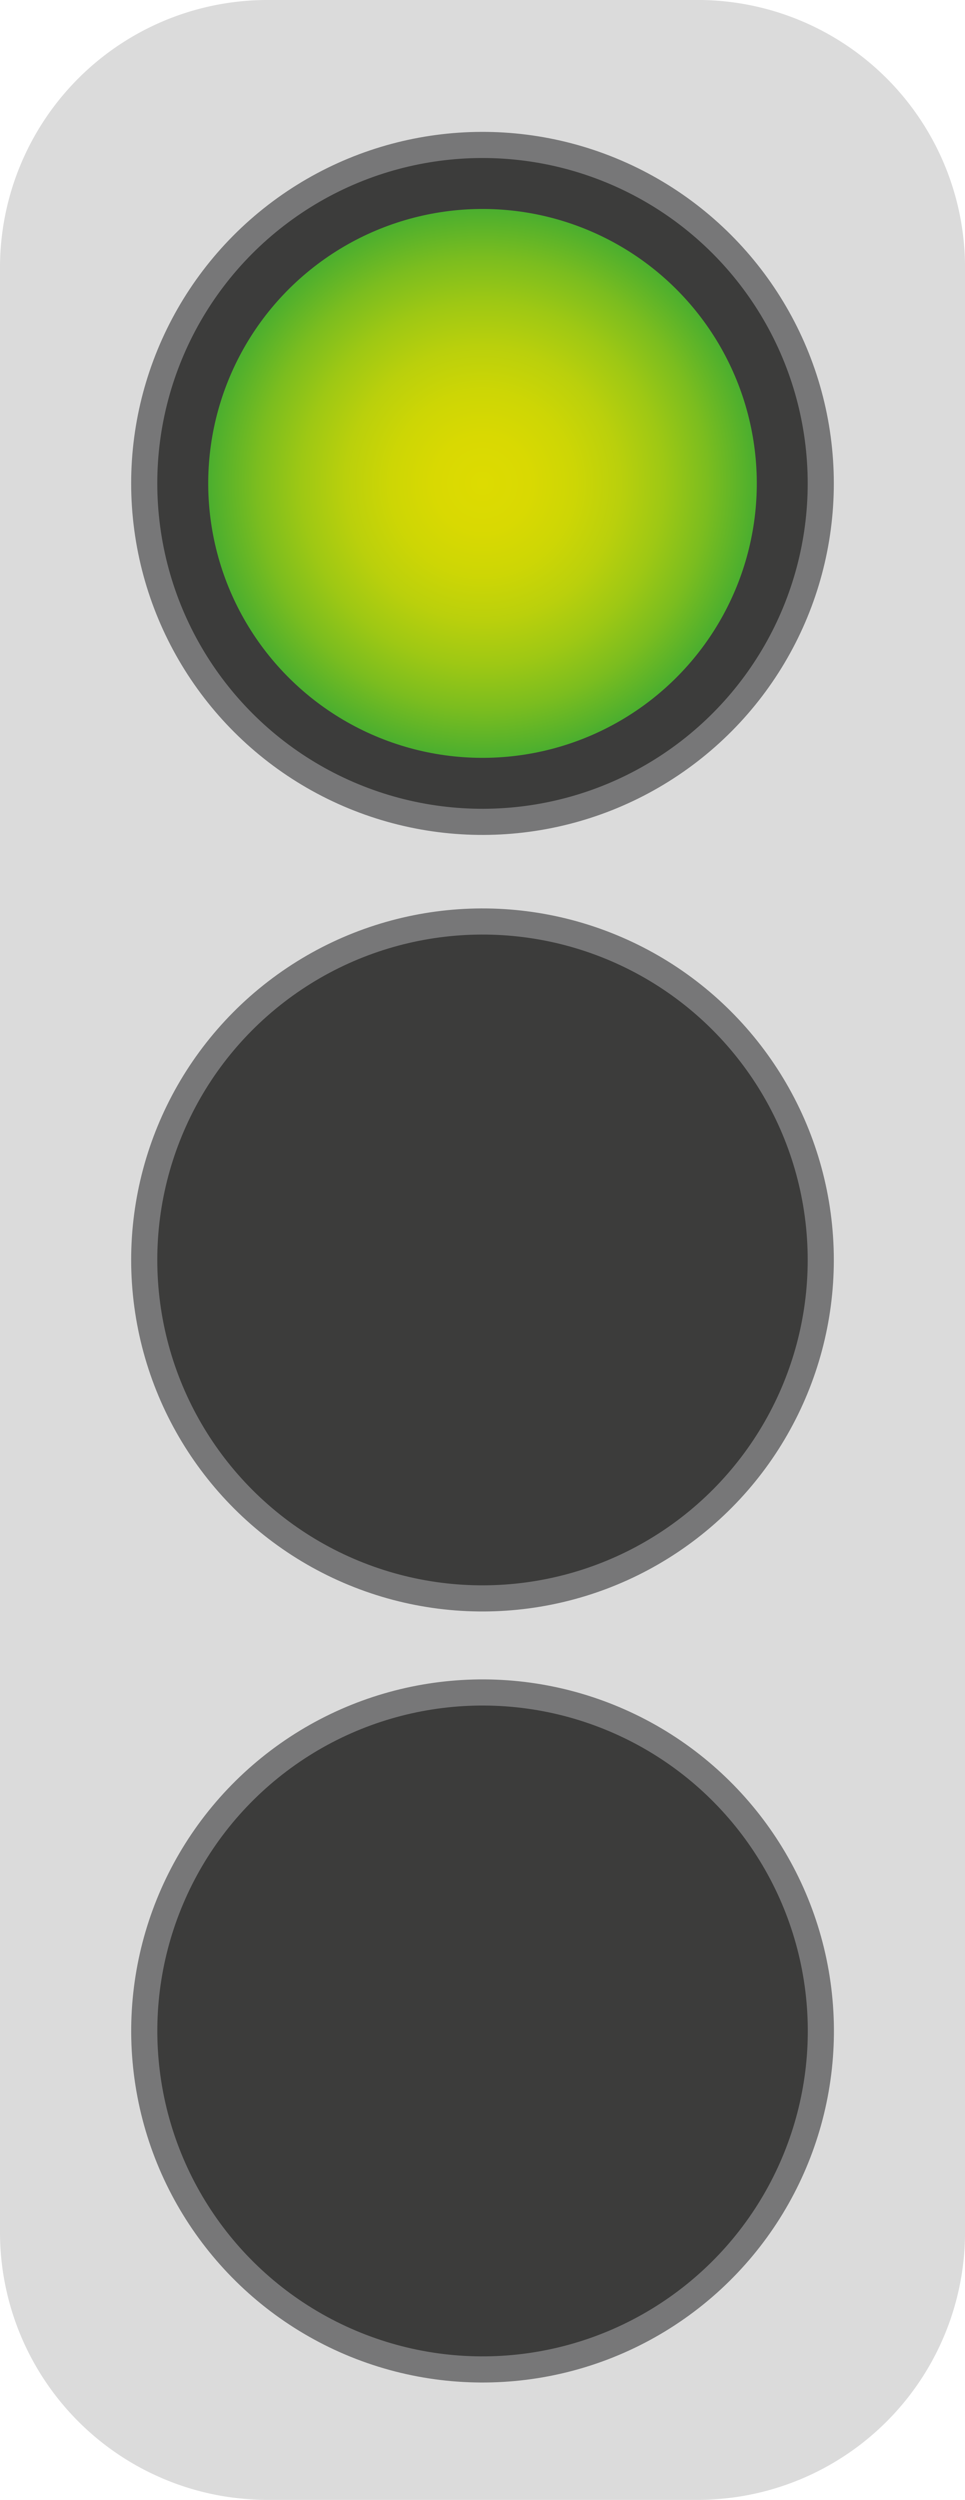
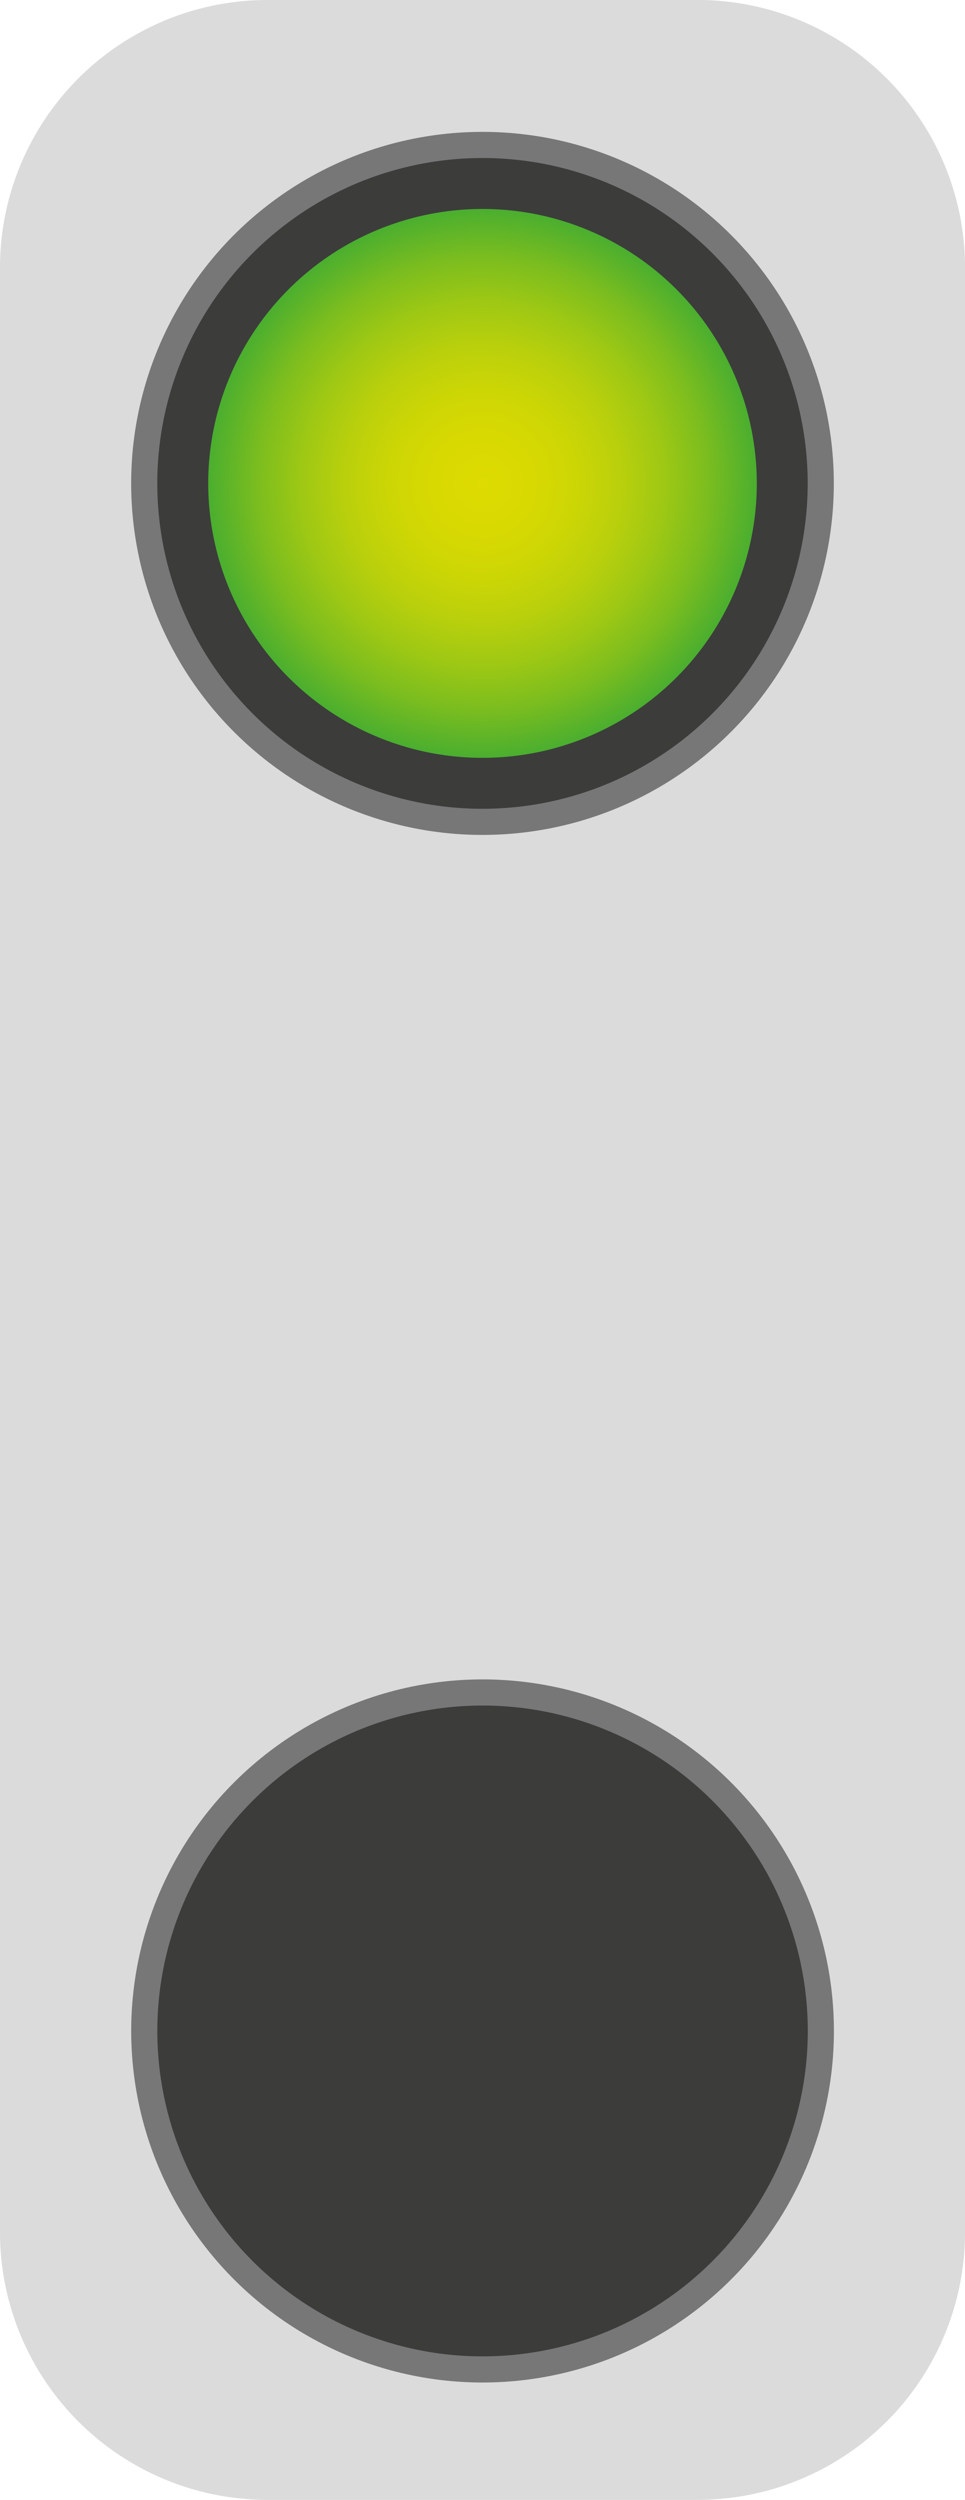
<svg xmlns="http://www.w3.org/2000/svg" id="Komponente_13_1" data-name="Komponente 13 – 1" width="36.941" height="95.643" viewBox="0 0 36.941 95.643">
  <defs>
    <radialGradient id="radial-gradient" cx="0.5" cy="0.5" r="0.5" gradientUnits="objectBoundingBox">
      <stop offset="0" stop-color="#dddb01" />
      <stop offset="0.162" stop-color="#d9d902" />
      <stop offset="0.318" stop-color="#cdd605" />
      <stop offset="0.472" stop-color="#bad00c" />
      <stop offset="0.625" stop-color="#9ec814" />
      <stop offset="0.777" stop-color="#7bbd1f" />
      <stop offset="0.926" stop-color="#50b02d" />
      <stop offset="1" stop-color="#39a935" />
    </radialGradient>
  </defs>
  <path id="Pfad_19" data-name="Pfad 19" d="M239.008,671.133H222.547a10.239,10.239,0,0,0-10.24,10.24v75.163a10.239,10.239,0,0,0,10.24,10.24h16.462a10.239,10.239,0,0,0,10.24-10.24V681.372a10.239,10.239,0,0,0-10.24-10.24Z" transform="translate(-212.307 -671.133)" fill="#dbdbdb" />
  <circle id="Ellipse_28" data-name="Ellipse 28" cx="12.949" cy="12.949" r="12.949" transform="matrix(0.988, -0.155, 0.155, 0.988, 3.672, 66.916)" fill="#3c3c3b" stroke="#777778" stroke-miterlimit="10" stroke-width="1" />
-   <circle id="Ellipse_29" data-name="Ellipse 29" cx="12.949" cy="12.949" r="12.949" transform="translate(3.917 37.089) rotate(-7.628)" fill="#3c3c3b" stroke="#777778" stroke-miterlimit="10" stroke-width="1" />
  <g id="Gruppe_21" data-name="Gruppe 21" transform="translate(3.917 3.941)">
    <circle id="Ellipse_30" data-name="Ellipse 30" cx="12.949" cy="12.949" r="12.949" transform="translate(0 3.438) rotate(-7.628)" fill="#3c3c3b" stroke="#777778" stroke-miterlimit="10" stroke-width="1" />
    <circle id="Ellipse_31" data-name="Ellipse 31" cx="11" cy="11" r="11" transform="translate(1.983 5.39) rotate(-8.909)" stroke="#3c3c3b" stroke-miterlimit="10" stroke-width="1" fill="url(#radial-gradient)" />
  </g>
</svg>